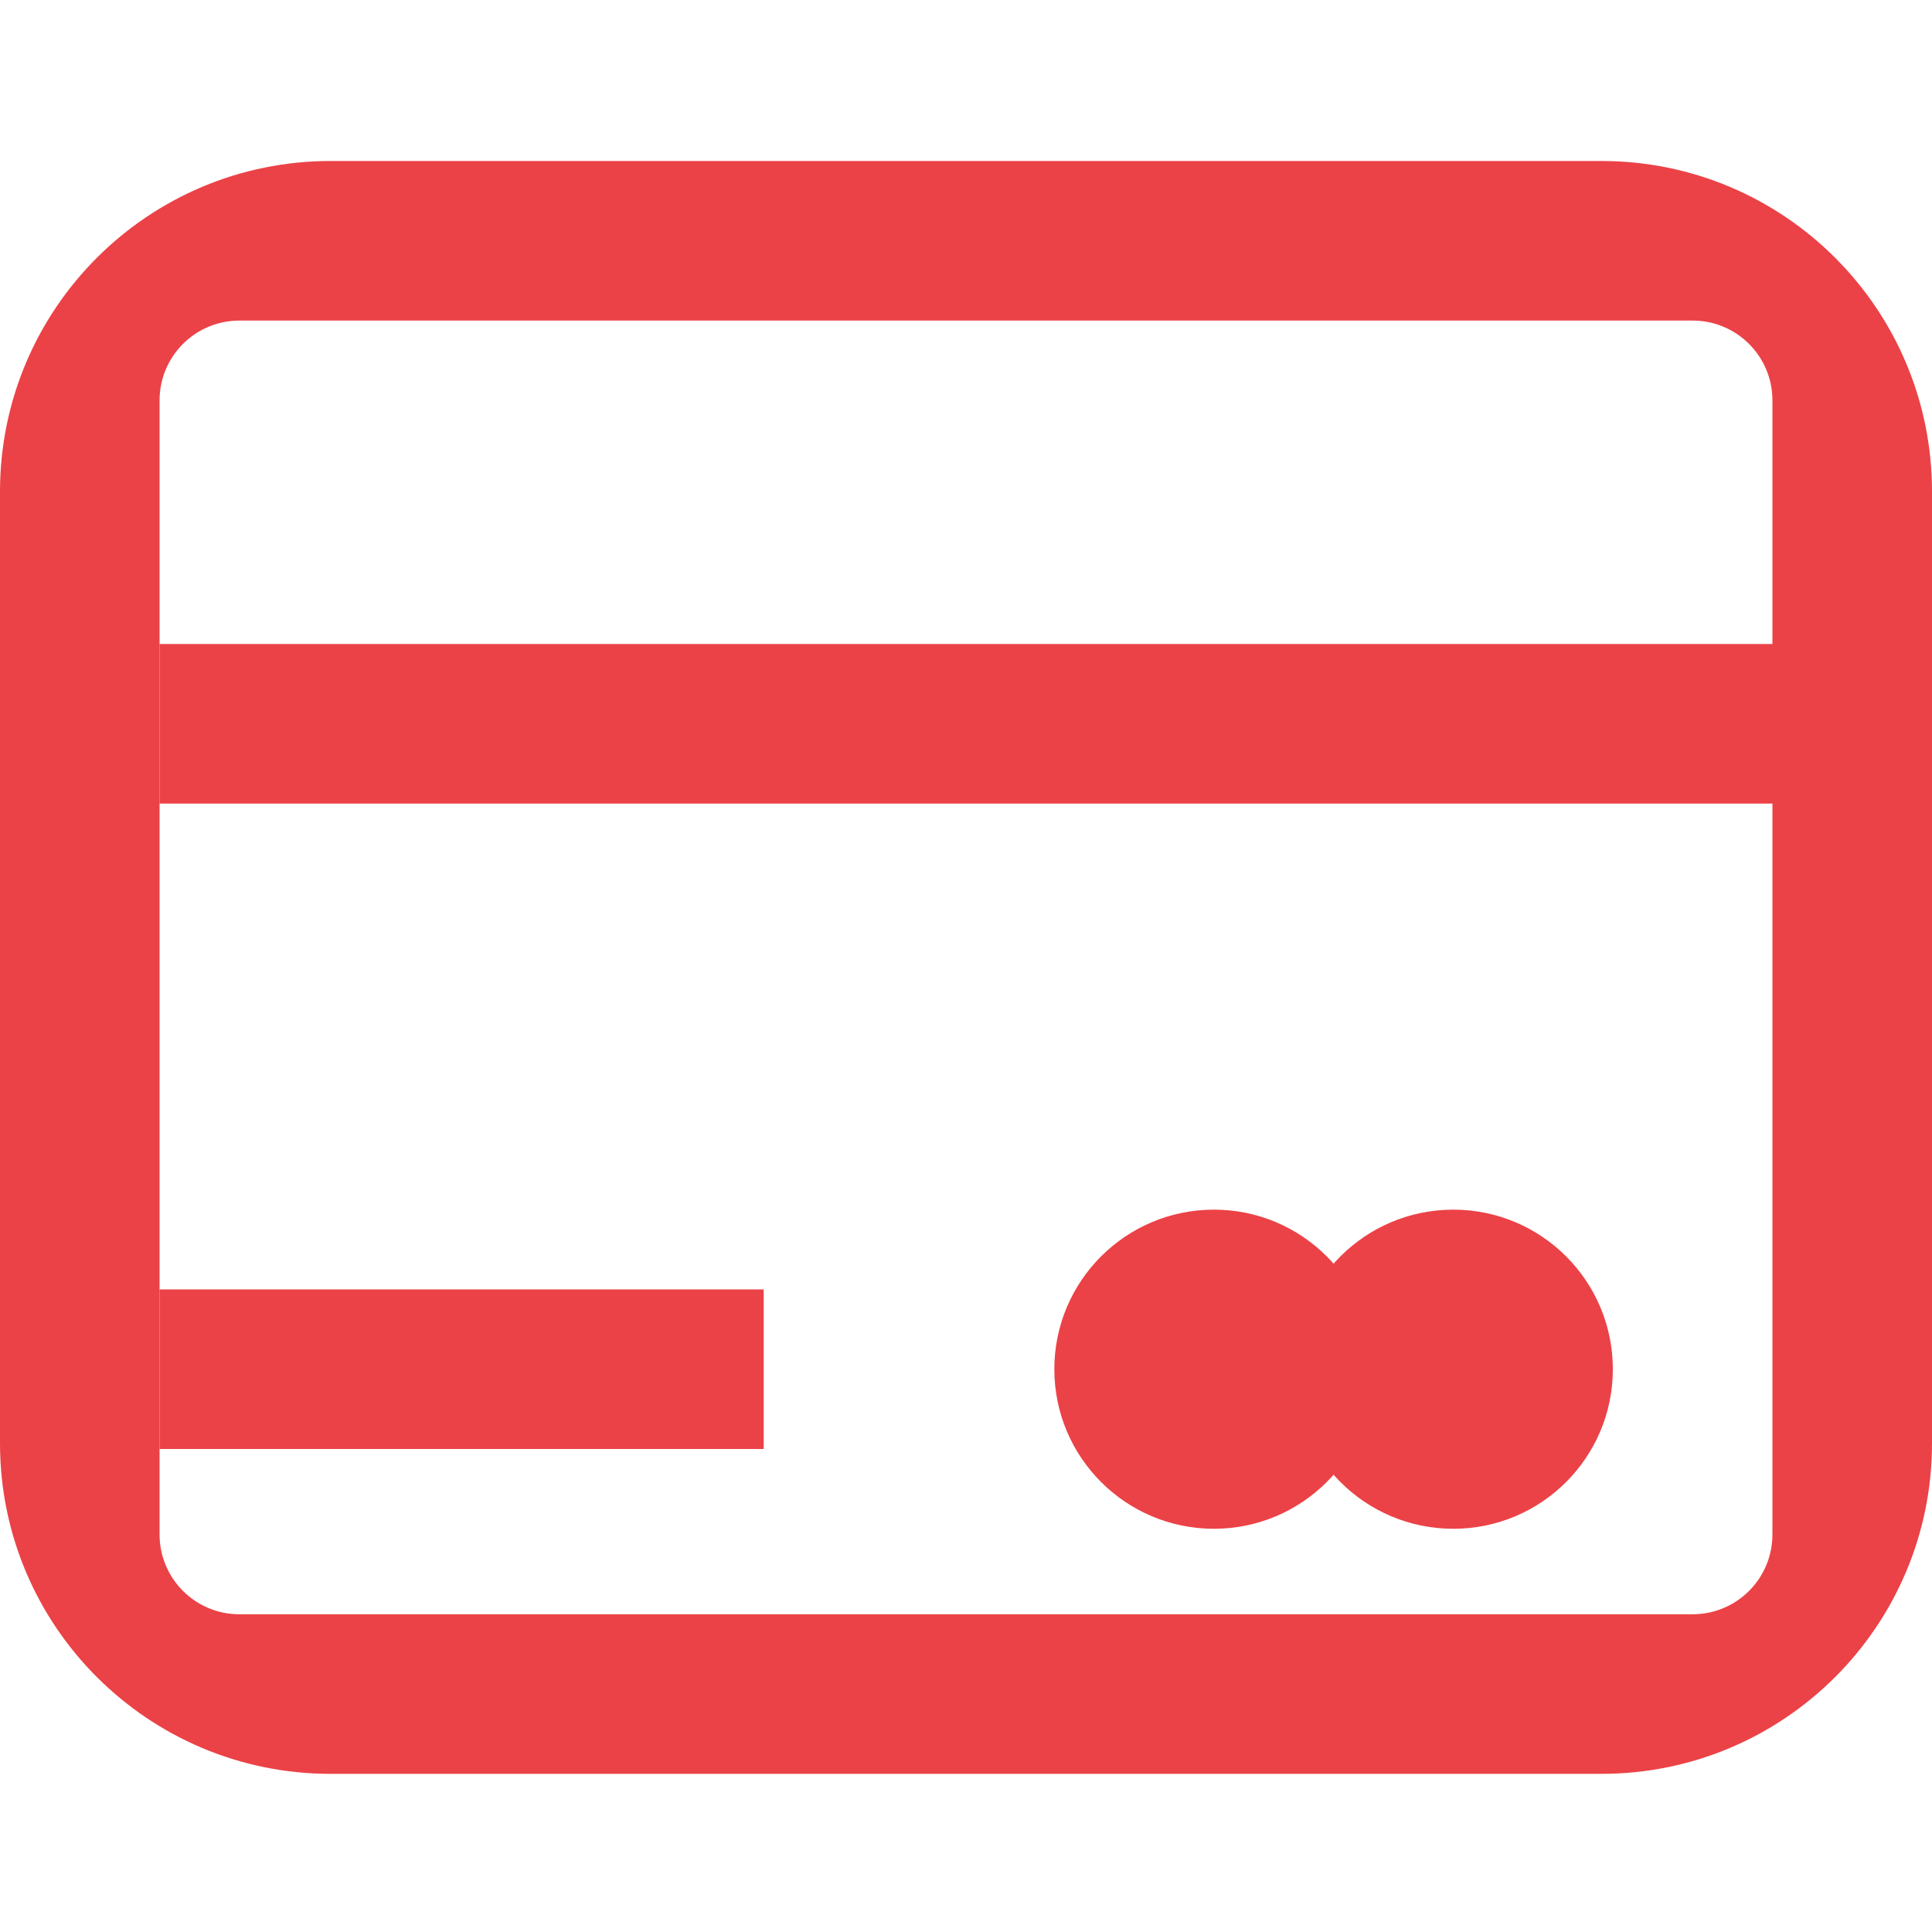
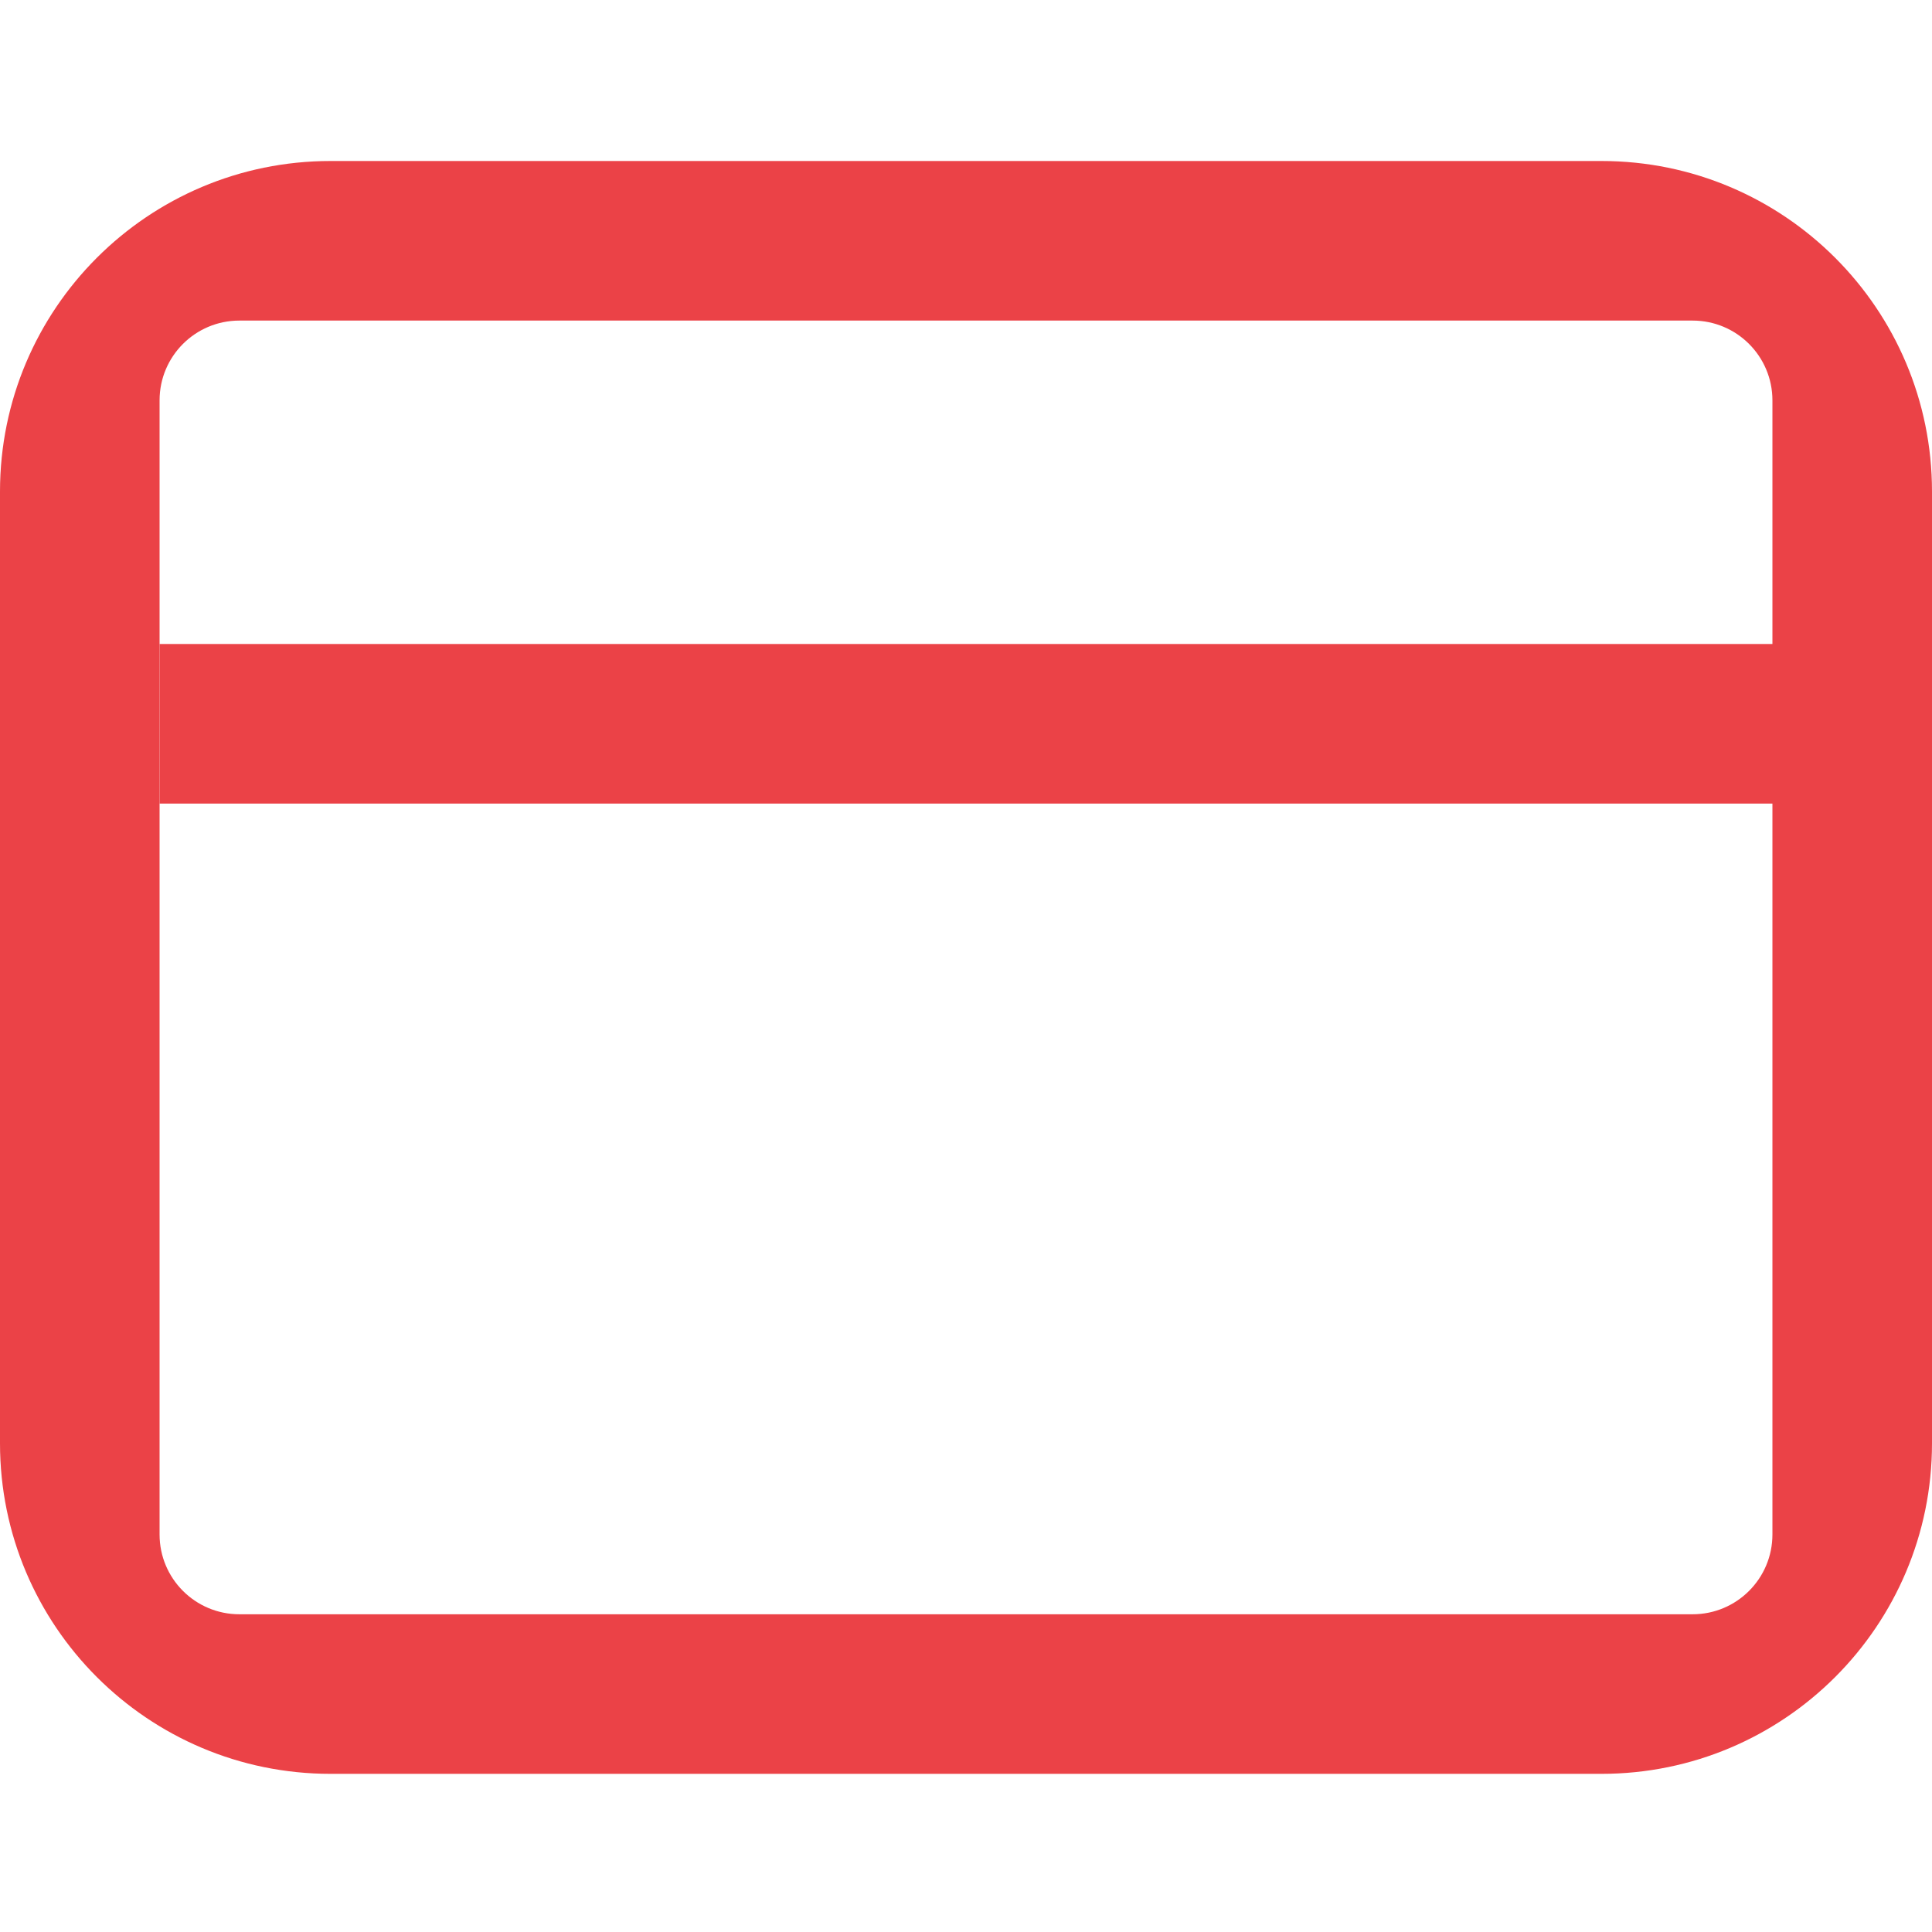
<svg xmlns="http://www.w3.org/2000/svg" width="72" height="72" viewBox="0 0 72 72" fill="none">
-   <path d="M60.106 51.026C60.106 54.311 57.444 56.973 54.159 56.973C50.875 56.973 48.212 54.311 48.212 51.026C48.212 47.742 50.875 45.08 54.159 45.08C57.444 45.08 60.106 47.742 60.106 51.026Z" fill="#EB4247" />
-   <path d="M51.186 51.026C51.186 54.311 48.523 56.973 45.239 56.973C41.955 56.973 39.292 54.311 39.292 51.026C39.292 47.742 41.955 45.08 45.239 45.08C48.523 45.08 51.186 47.742 51.186 51.026Z" fill="#EB4247" />
  <path fill-rule="evenodd" clip-rule="evenodd" d="M66.053 14.92C66.053 13.278 64.722 11.947 63.08 11.947H8.92C7.278 11.947 5.947 13.278 5.947 14.92V57.186C5.947 58.828 7.278 60.159 8.92 60.159H63.08C64.722 60.159 66.053 58.828 66.053 57.186V14.92ZM12.319 6C5.515 6 0 11.515 0 18.319V53.788C0 60.591 5.515 66.106 12.319 66.106H59.681C66.485 66.106 72 60.591 72 53.788V18.319C72 11.515 66.485 6 59.681 6H12.319Z" fill="#EB4247" />
  <path d="M5.947 24H66.266V29.947H5.947V24Z" fill="#EB4247" />
-   <path d="M5.947 48.053H28.46V54H5.947V48.053Z" fill="#EB4247" />
</svg>